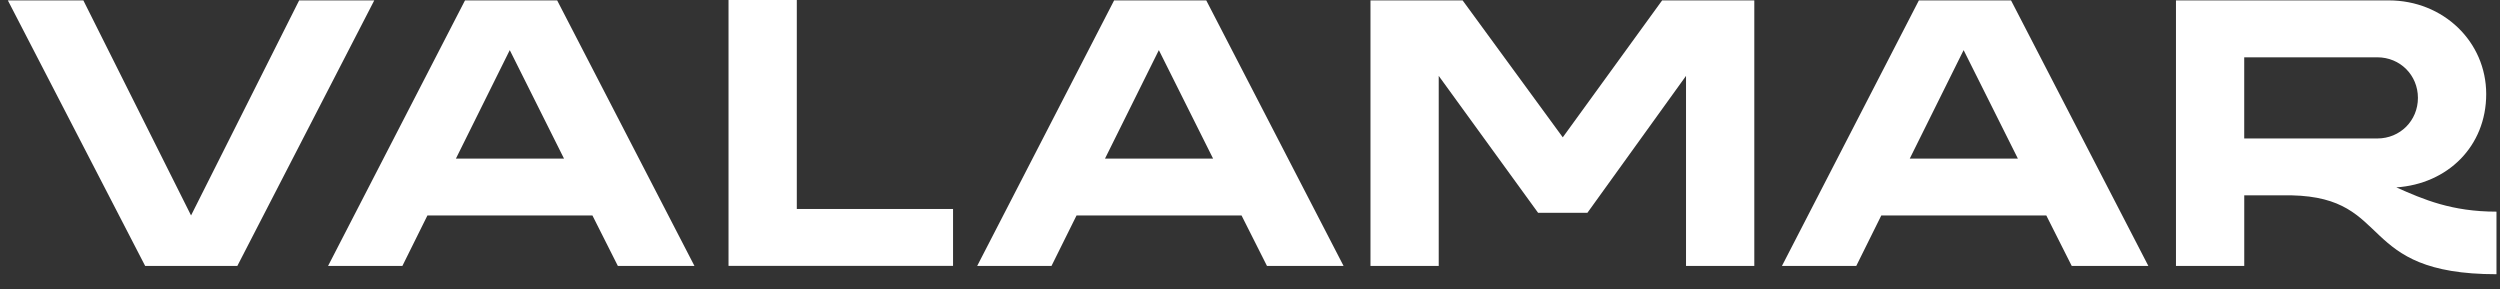
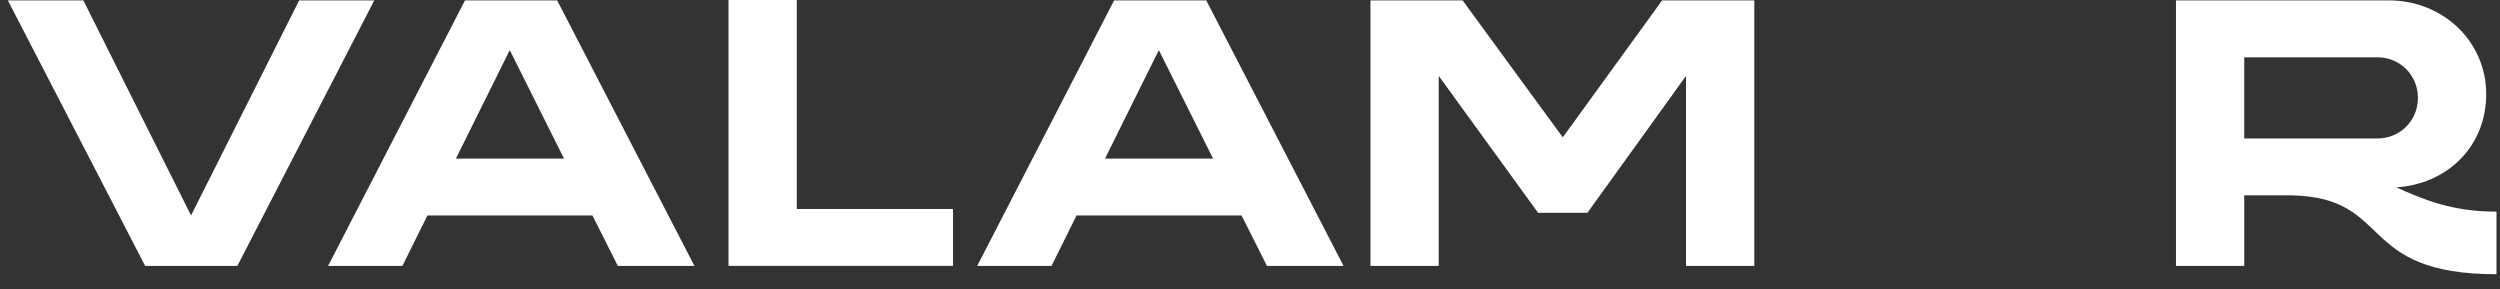
<svg xmlns="http://www.w3.org/2000/svg" width="147" height="17" viewBox="0 0 147 17" fill="none">
  <rect x="0" y="0" width="147" height="17" fill="#333333" stroke="none" />
  <path d="M127.947 15.635V0.023H140.458C143.669 0.023 146.189 2.454 146.189 5.531C146.189 8.609 143.914 10.816 140.904 11.018C142.51 11.732 144.16 12.445 146.793 12.445V16.124C138.497 16.124 140.77 11.62 134.75 11.486H131.962V15.635H127.947ZM131.96 8.142H139.788C141.126 8.142 142.174 7.094 142.174 5.756C142.174 4.419 141.126 3.37 139.788 3.37H131.96V8.142Z" fill="white" />
-   <path d="M104.779 15.635L112.83 0.023H118.249L126.322 15.635H121.817L120.322 12.668H110.621L109.149 15.635H104.779ZM112.294 9.325H118.651L115.461 2.947L112.294 9.325Z" fill="white" />
  <path d="M80.584 15.635V0.023H86.002L91.891 8.075L97.733 0.023H103.153V15.635H99.138V4.462L93.339 12.513H90.44L84.597 4.462V15.635H80.584Z" fill="white" />
  <path d="M57.459 15.635L65.51 0.023H70.928L79.001 15.635H74.497L73.002 12.668H63.301L61.829 15.635H57.459ZM64.974 9.325H71.33L68.141 2.947L64.974 9.325Z" fill="white" />
  <path d="M42.837 15.633V0H46.852V12.288H56.039V15.633H42.837Z" fill="white" />
  <path d="M19.291 15.635L27.342 0.023H32.761L40.833 15.635H36.329L34.834 12.668H25.133L23.661 15.635H19.291ZM26.808 9.325H33.164L29.974 2.947L26.808 9.325Z" fill="white" />
  <path d="M8.535 15.635L0.462 0.023H4.901L11.234 12.668L17.59 0.023H22.007L13.956 15.635H8.535Z" fill="white" />
</svg>